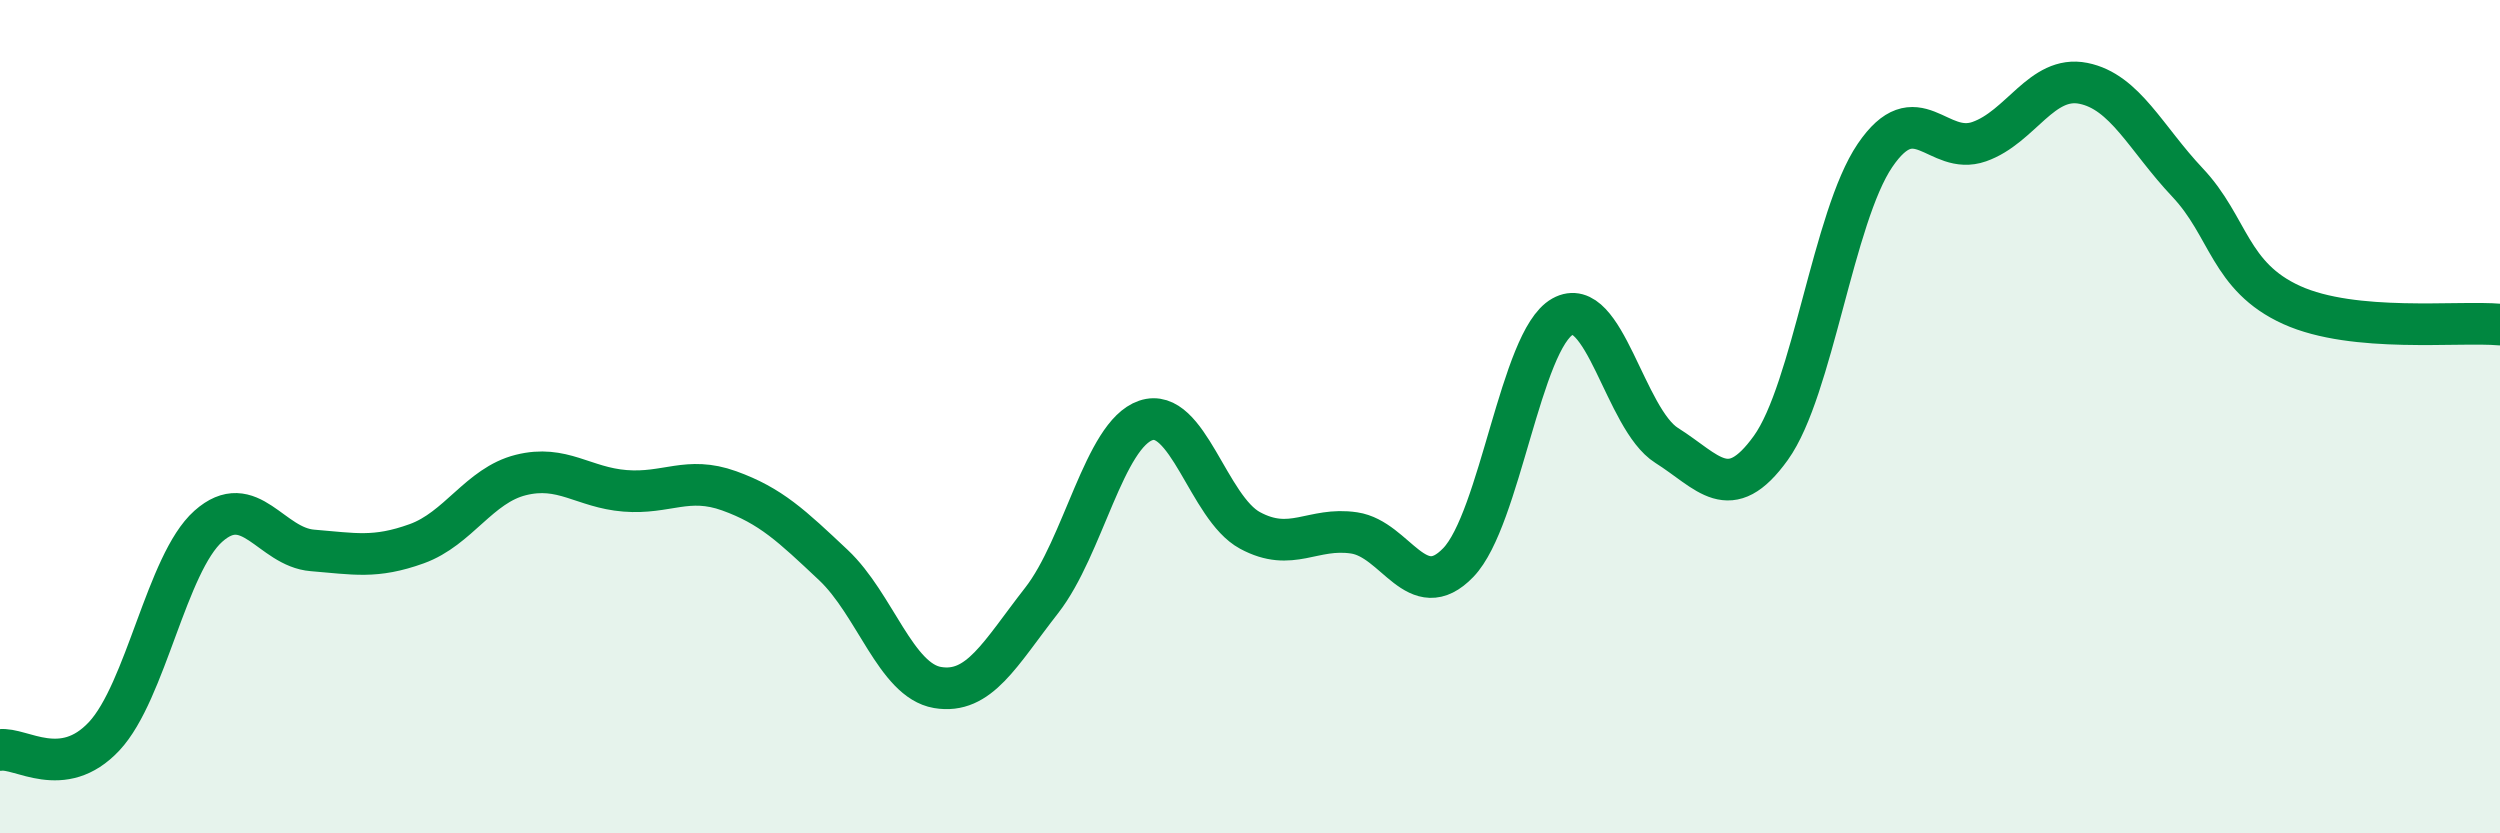
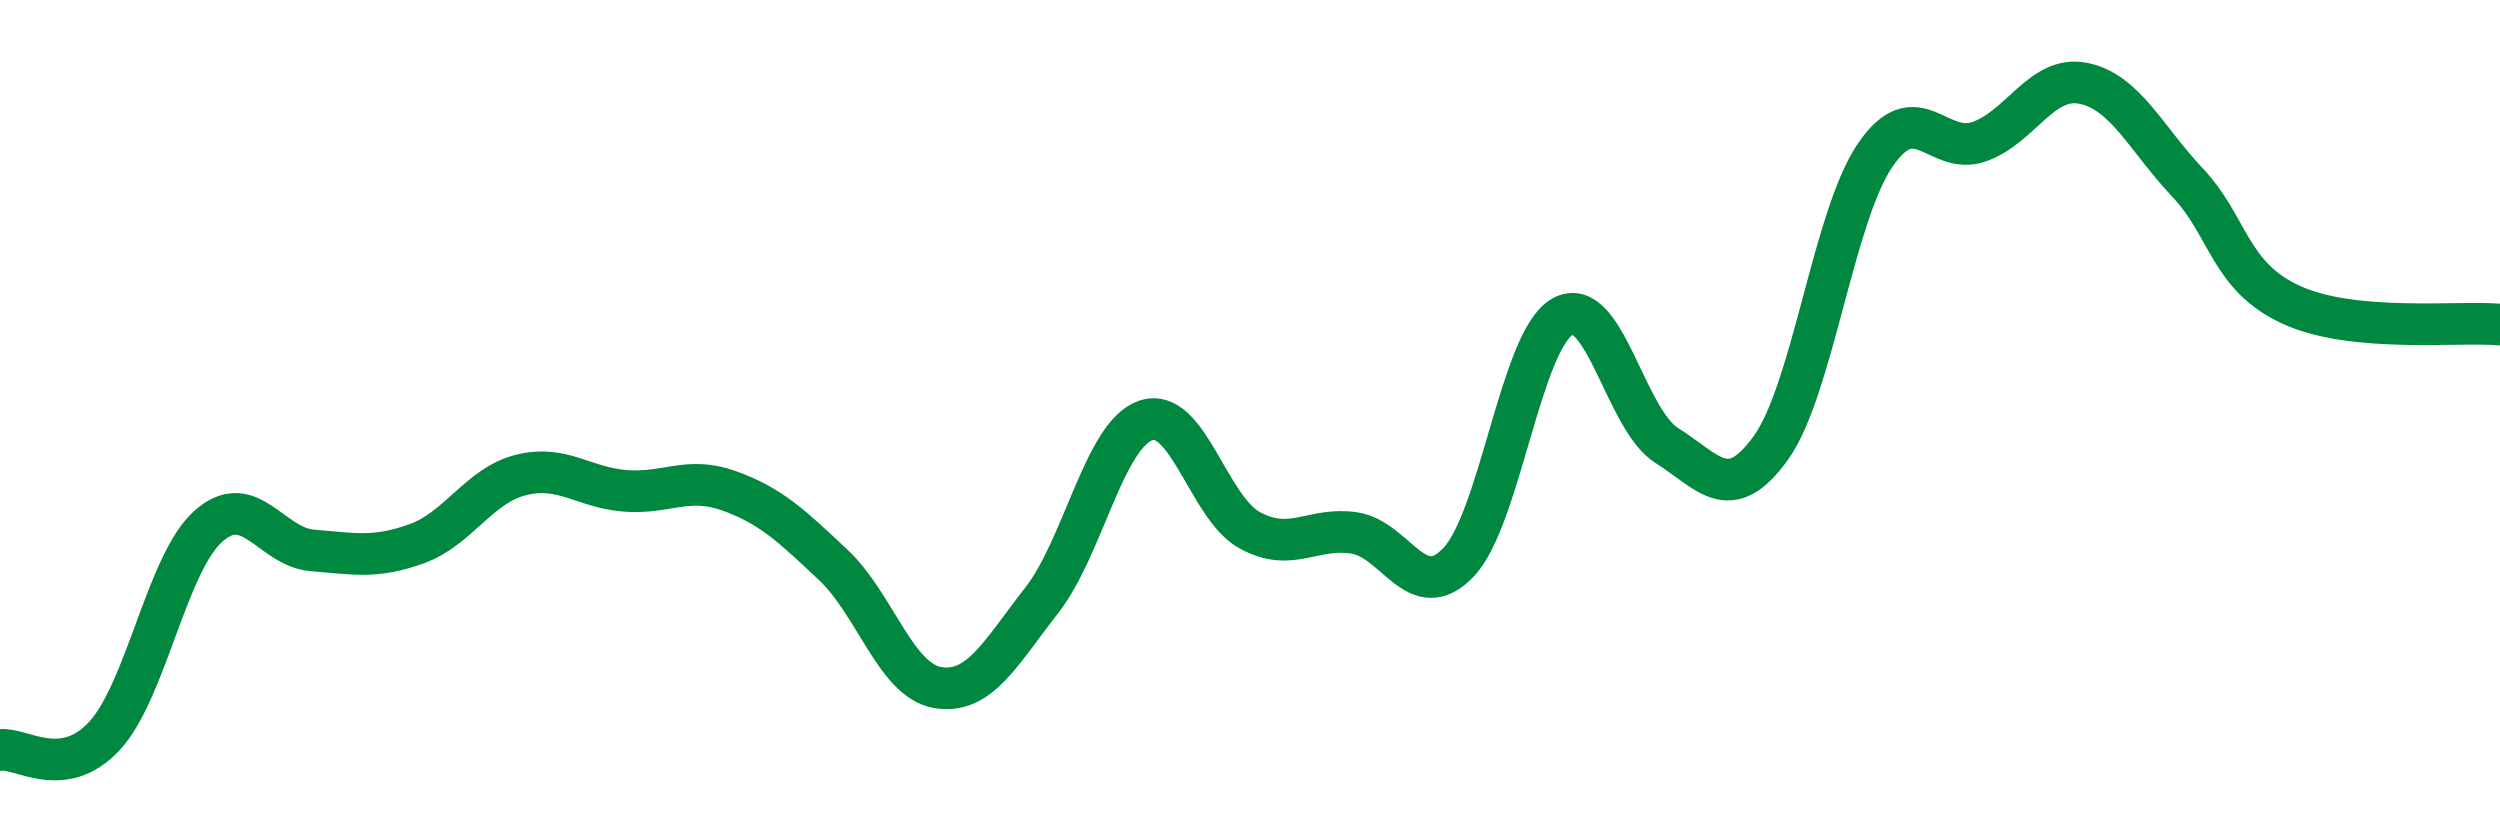
<svg xmlns="http://www.w3.org/2000/svg" width="60" height="20" viewBox="0 0 60 20">
-   <path d="M 0,18 C 0.5,17.93 1.5,18.74 2.5,17.67 C 3.5,16.6 4,13.52 5,12.63 C 6,11.74 6.5,13.13 7.5,13.21 C 8.5,13.29 9,13.41 10,13.05 C 11,12.69 11.5,11.65 12.5,11.4 C 13.5,11.15 14,11.7 15,11.78 C 16,11.86 16.5,11.42 17.5,11.78 C 18.5,12.14 19,12.62 20,13.56 C 21,14.5 21.5,16.33 22.5,16.5 C 23.5,16.67 24,15.69 25,14.41 C 26,13.13 26.5,10.43 27.5,10.09 C 28.5,9.75 29,12.19 30,12.73 C 31,13.27 31.5,12.64 32.5,12.79 C 33.5,12.94 34,14.54 35,13.5 C 36,12.46 36.5,8.16 37.5,7.6 C 38.5,7.04 39,10.06 40,10.69 C 41,11.32 41.5,12.14 42.5,10.75 C 43.5,9.36 44,5.2 45,3.73 C 46,2.26 46.5,3.75 47.5,3.4 C 48.5,3.05 49,1.8 50,2 C 51,2.2 51.5,3.32 52.5,4.38 C 53.5,5.44 53.5,6.64 55,7.32 C 56.5,8 59,7.7 60,7.79L60 20L0 20Z" fill="#008740" opacity="0.1" stroke-linecap="round" stroke-linejoin="round" />
  <path d="M 0,18 C 0.5,17.93 1.5,18.74 2.5,17.67 C 3.5,16.6 4,13.52 5,12.63 C 6,11.74 6.5,13.13 7.5,13.21 C 8.5,13.29 9,13.41 10,13.05 C 11,12.69 11.5,11.65 12.5,11.4 C 13.5,11.15 14,11.7 15,11.78 C 16,11.86 16.5,11.42 17.5,11.78 C 18.5,12.14 19,12.62 20,13.56 C 21,14.5 21.5,16.33 22.5,16.5 C 23.5,16.67 24,15.69 25,14.41 C 26,13.13 26.5,10.43 27.5,10.09 C 28.5,9.75 29,12.19 30,12.73 C 31,13.27 31.5,12.64 32.5,12.79 C 33.5,12.94 34,14.54 35,13.5 C 36,12.46 36.5,8.16 37.5,7.6 C 38.5,7.04 39,10.06 40,10.69 C 41,11.32 41.5,12.14 42.5,10.75 C 43.5,9.36 44,5.2 45,3.73 C 46,2.26 46.5,3.75 47.5,3.4 C 48.5,3.05 49,1.8 50,2 C 51,2.2 51.5,3.32 52.5,4.38 C 53.5,5.44 53.5,6.64 55,7.32 C 56.5,8 59,7.7 60,7.79" stroke="#008740" stroke-width="1" fill="none" stroke-linecap="round" stroke-linejoin="round" />
</svg>